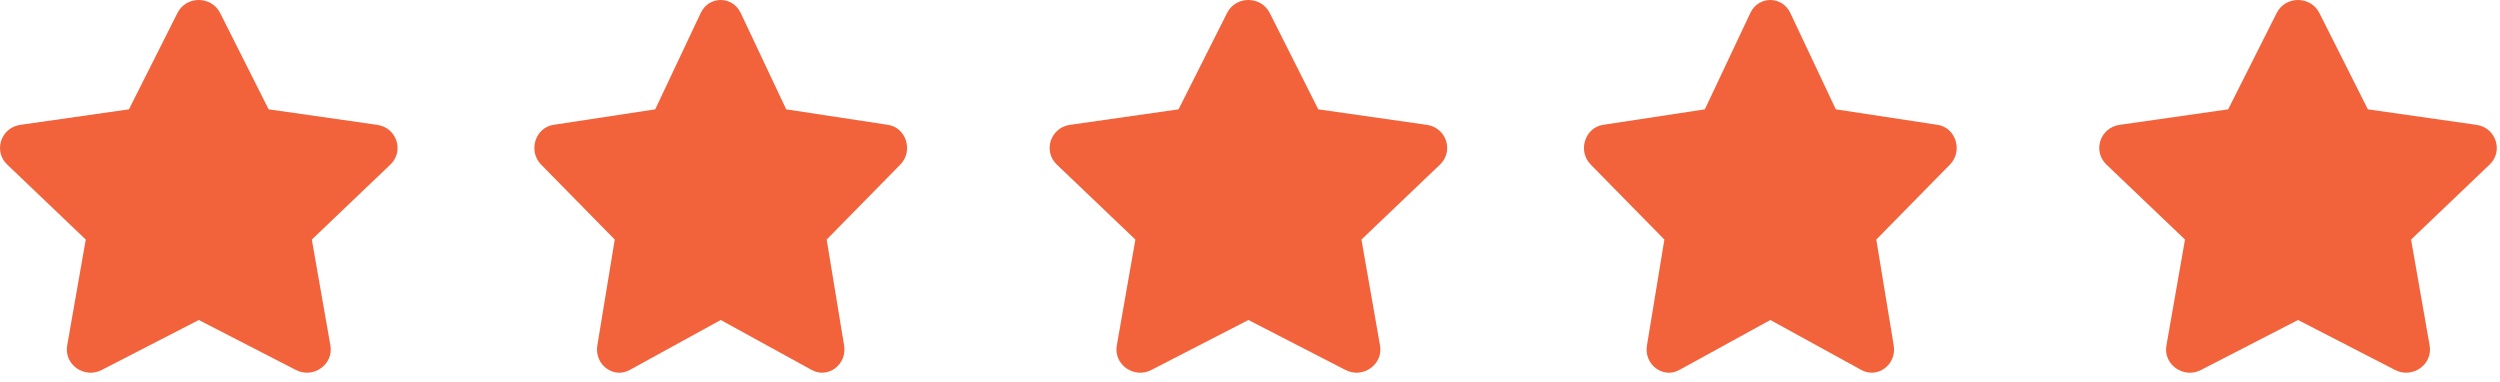
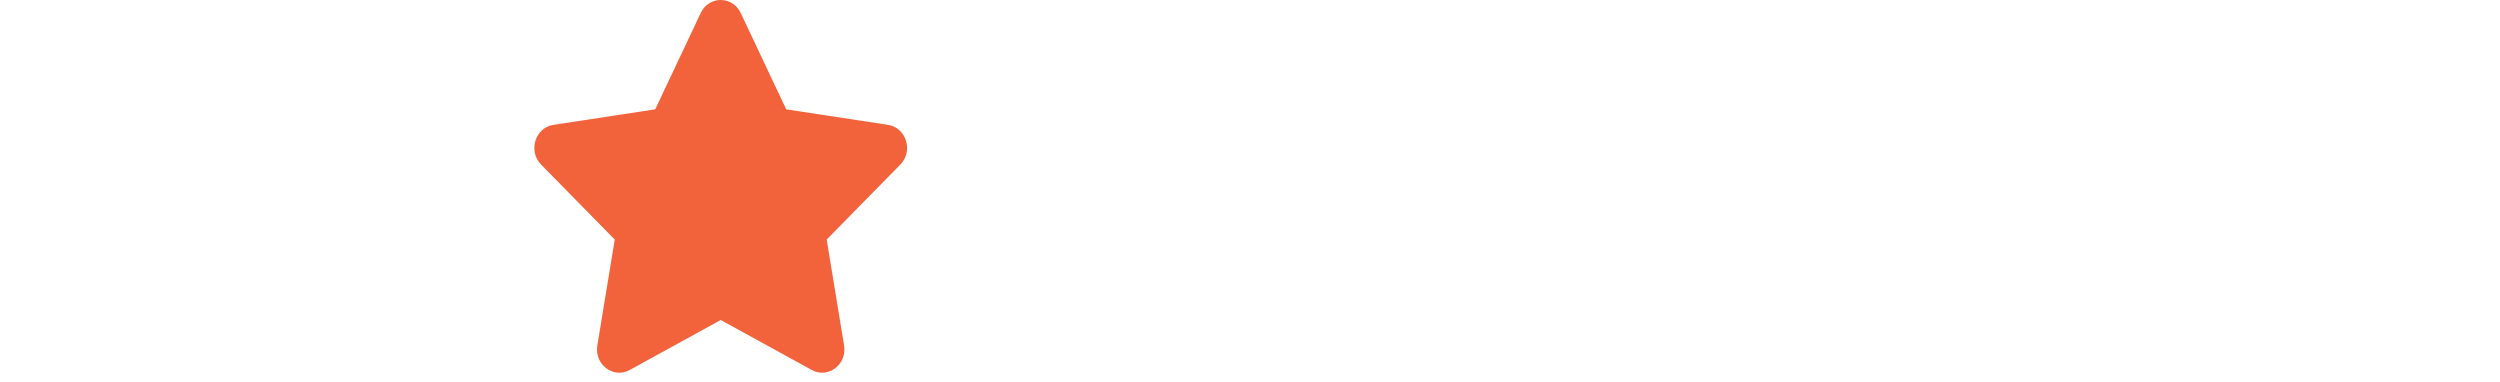
<svg xmlns="http://www.w3.org/2000/svg" width="131" height="20" viewBox="0 0 131 20" fill="none">
-   <path d="M9.299 0.679L6.756 5.729L1.067 6.542C0.047 6.687 -0.362 7.919 0.378 8.624L4.494 12.553L3.52 18.103C3.345 19.106 4.424 19.857 5.327 19.388L10.417 16.768L15.506 19.388C16.41 19.854 17.488 19.106 17.313 18.103L16.34 12.553L20.456 8.624C21.195 7.919 20.787 6.687 19.766 6.542L14.077 5.729L11.534 0.679C11.079 -0.221 9.759 -0.232 9.299 0.679Z" fill="#F2633C" />
  <path d="M36.718 0.679L34.334 5.729L29 6.542C28.044 6.687 27.66 7.919 28.354 8.624L32.213 12.553L31.3 18.103C31.136 19.106 32.147 19.857 32.994 19.388L37.766 16.768L42.537 19.388C43.384 19.854 44.395 19.106 44.231 18.103L43.318 12.553L47.177 8.624C47.871 7.919 47.487 6.687 46.531 6.542L41.197 5.729L38.813 0.679C38.386 -0.221 37.149 -0.232 36.718 0.679Z" fill="#F2633C" />
-   <path d="M64.299 0.679L61.756 5.729L56.067 6.542C55.047 6.687 54.638 7.919 55.378 8.624L59.494 12.553L58.52 18.103C58.345 19.106 59.424 19.857 60.327 19.388L65.417 16.768L70.506 19.388C71.41 19.854 72.488 19.106 72.313 18.103L71.34 12.553L75.456 8.624C76.195 7.919 75.787 6.687 74.766 6.542L69.077 5.729L66.534 0.679C66.079 -0.221 64.759 -0.232 64.299 0.679Z" fill="#F2633C" />
-   <path d="M91.718 0.679L89.334 5.729L84 6.542C83.044 6.687 82.66 7.919 83.354 8.624L87.213 12.553L86.3 18.103C86.136 19.106 87.147 19.857 87.994 19.388L92.766 16.768L97.537 19.388C98.384 19.854 99.395 19.106 99.231 18.103L98.318 12.553L102.177 8.624C102.871 7.919 102.487 6.687 101.531 6.542L96.197 5.729L93.813 0.679C93.386 -0.221 92.149 -0.232 91.718 0.679Z" fill="#F2633C" />
-   <path d="M119.299 0.679L116.756 5.729L111.067 6.542C110.047 6.687 109.638 7.919 110.378 8.624L114.494 12.553L113.52 18.103C113.345 19.106 114.424 19.857 115.327 19.388L120.417 16.768L125.506 19.388C126.41 19.854 127.488 19.106 127.313 18.103L126.34 12.553L130.456 8.624C131.195 7.919 130.787 6.687 129.766 6.542L124.077 5.729L121.534 0.679C121.079 -0.221 119.759 -0.232 119.299 0.679Z" fill="#F2633C" />
</svg>